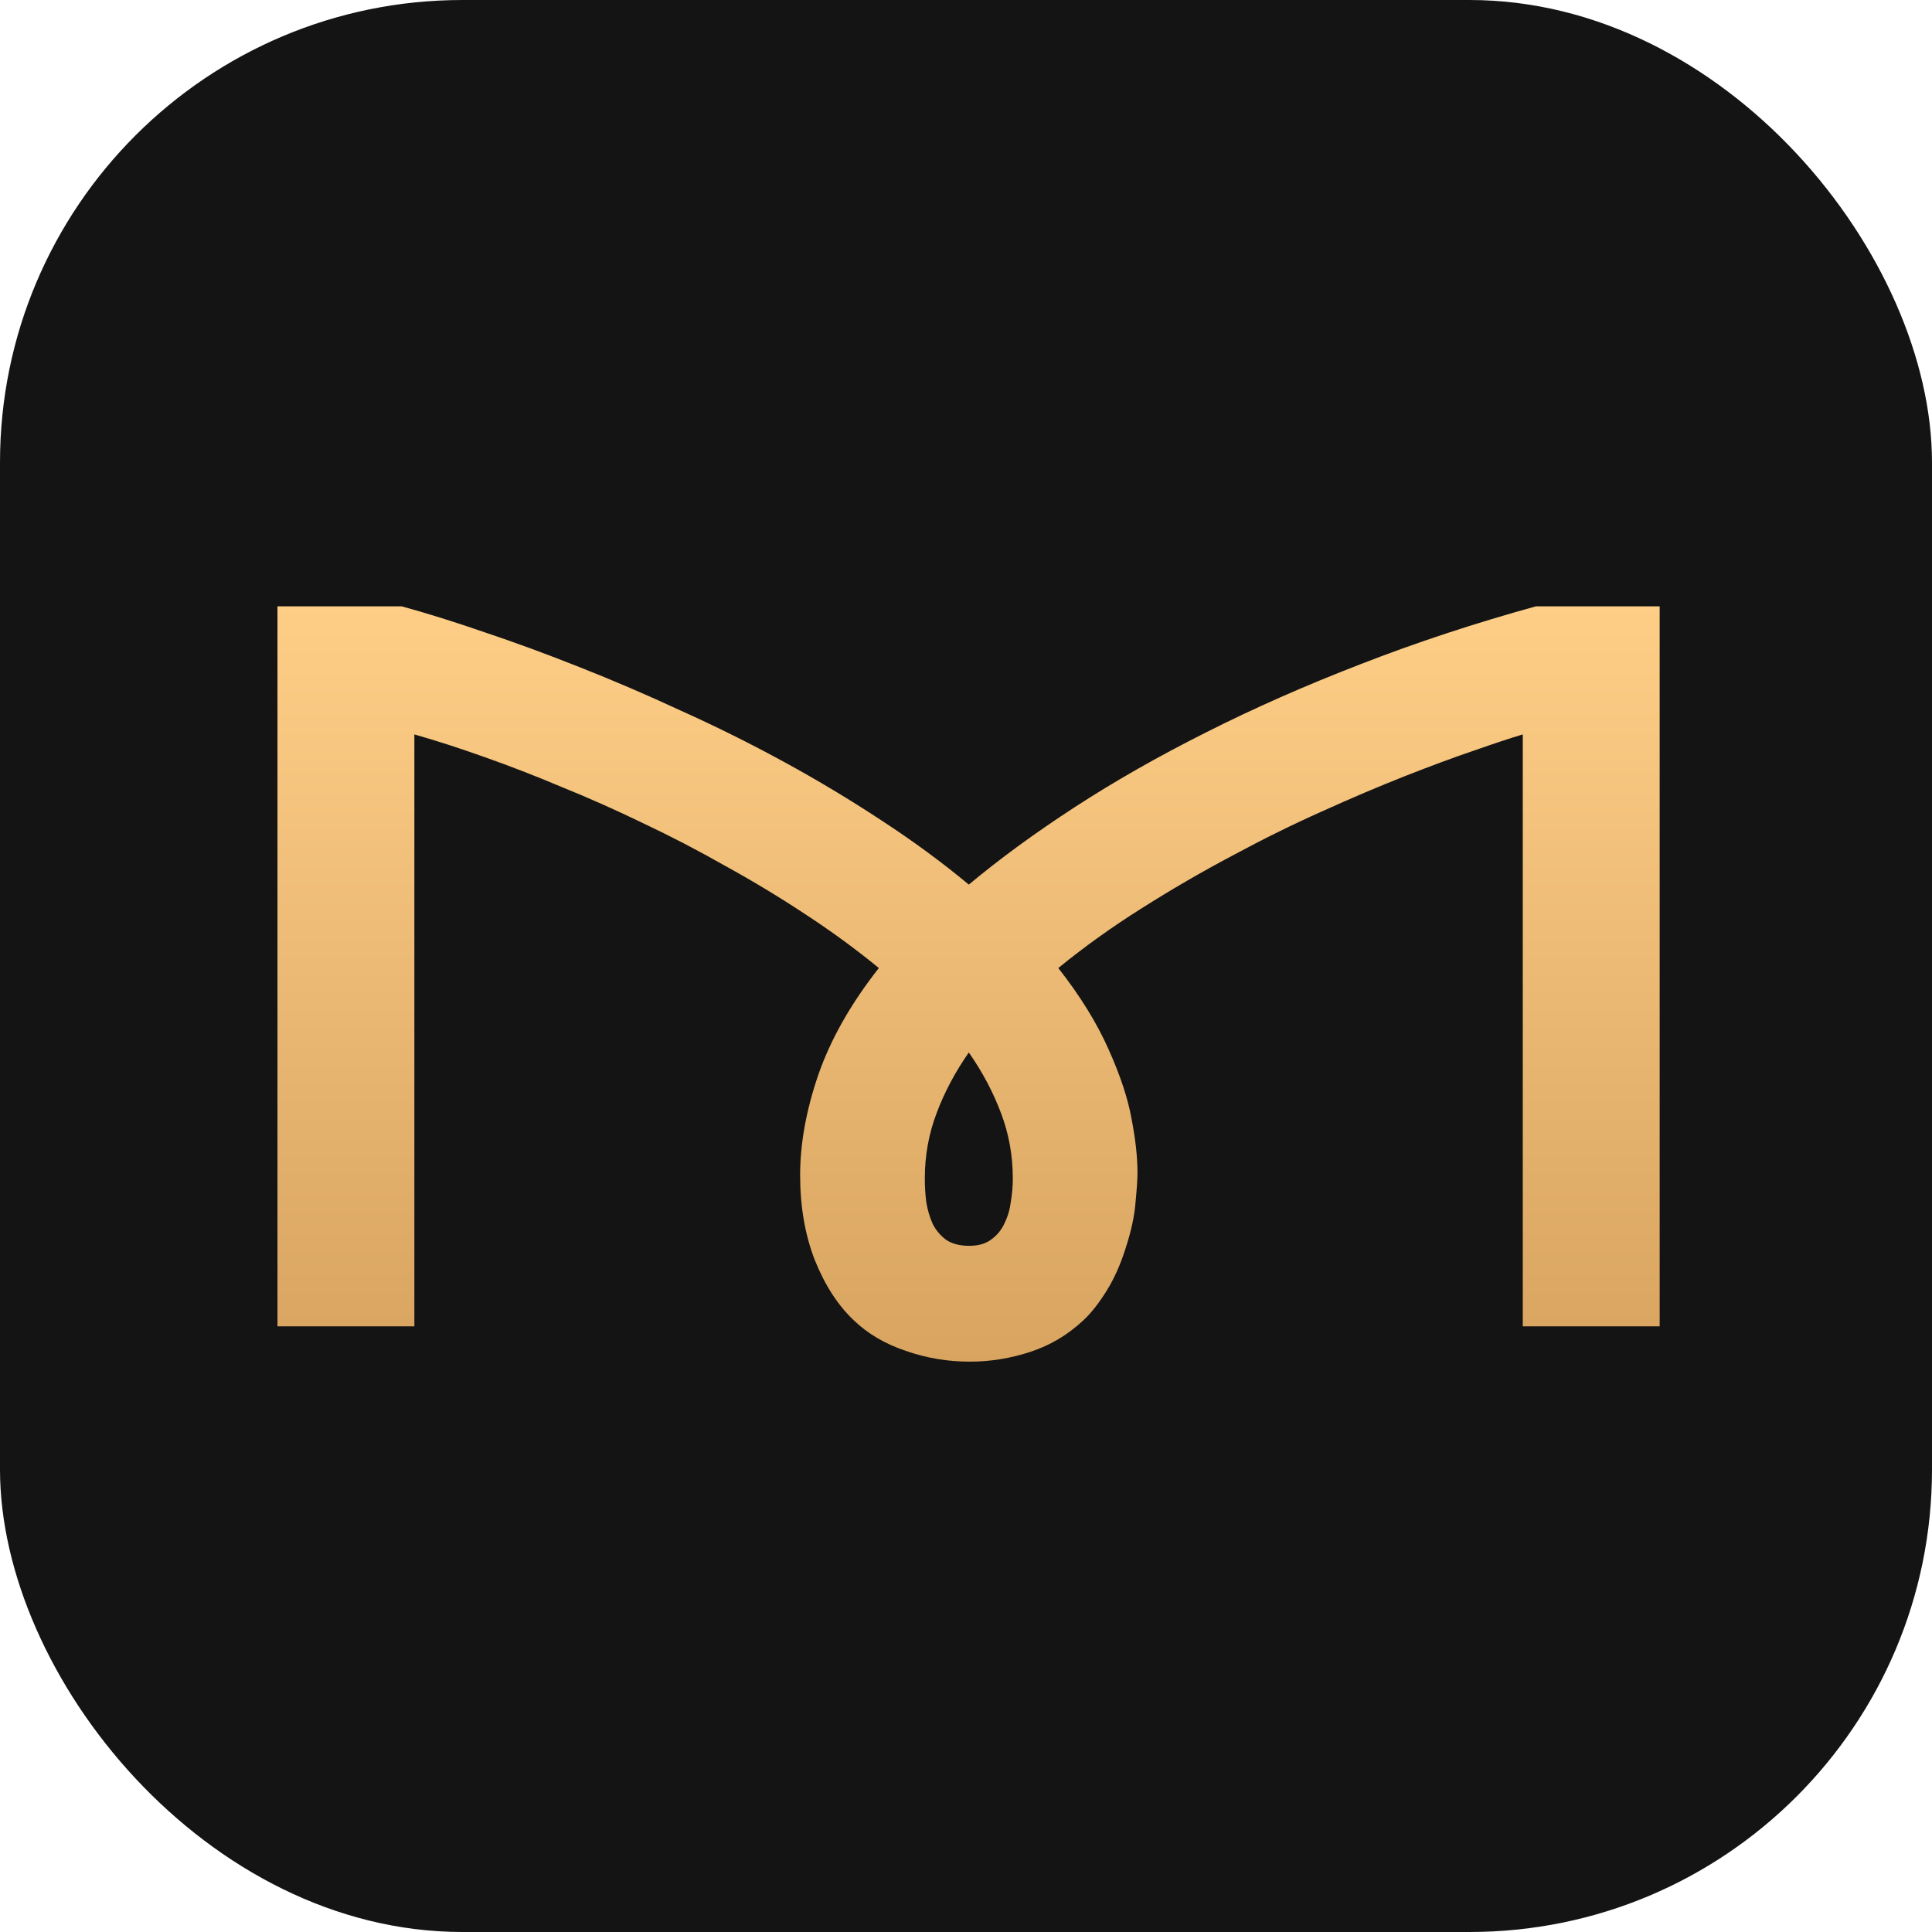
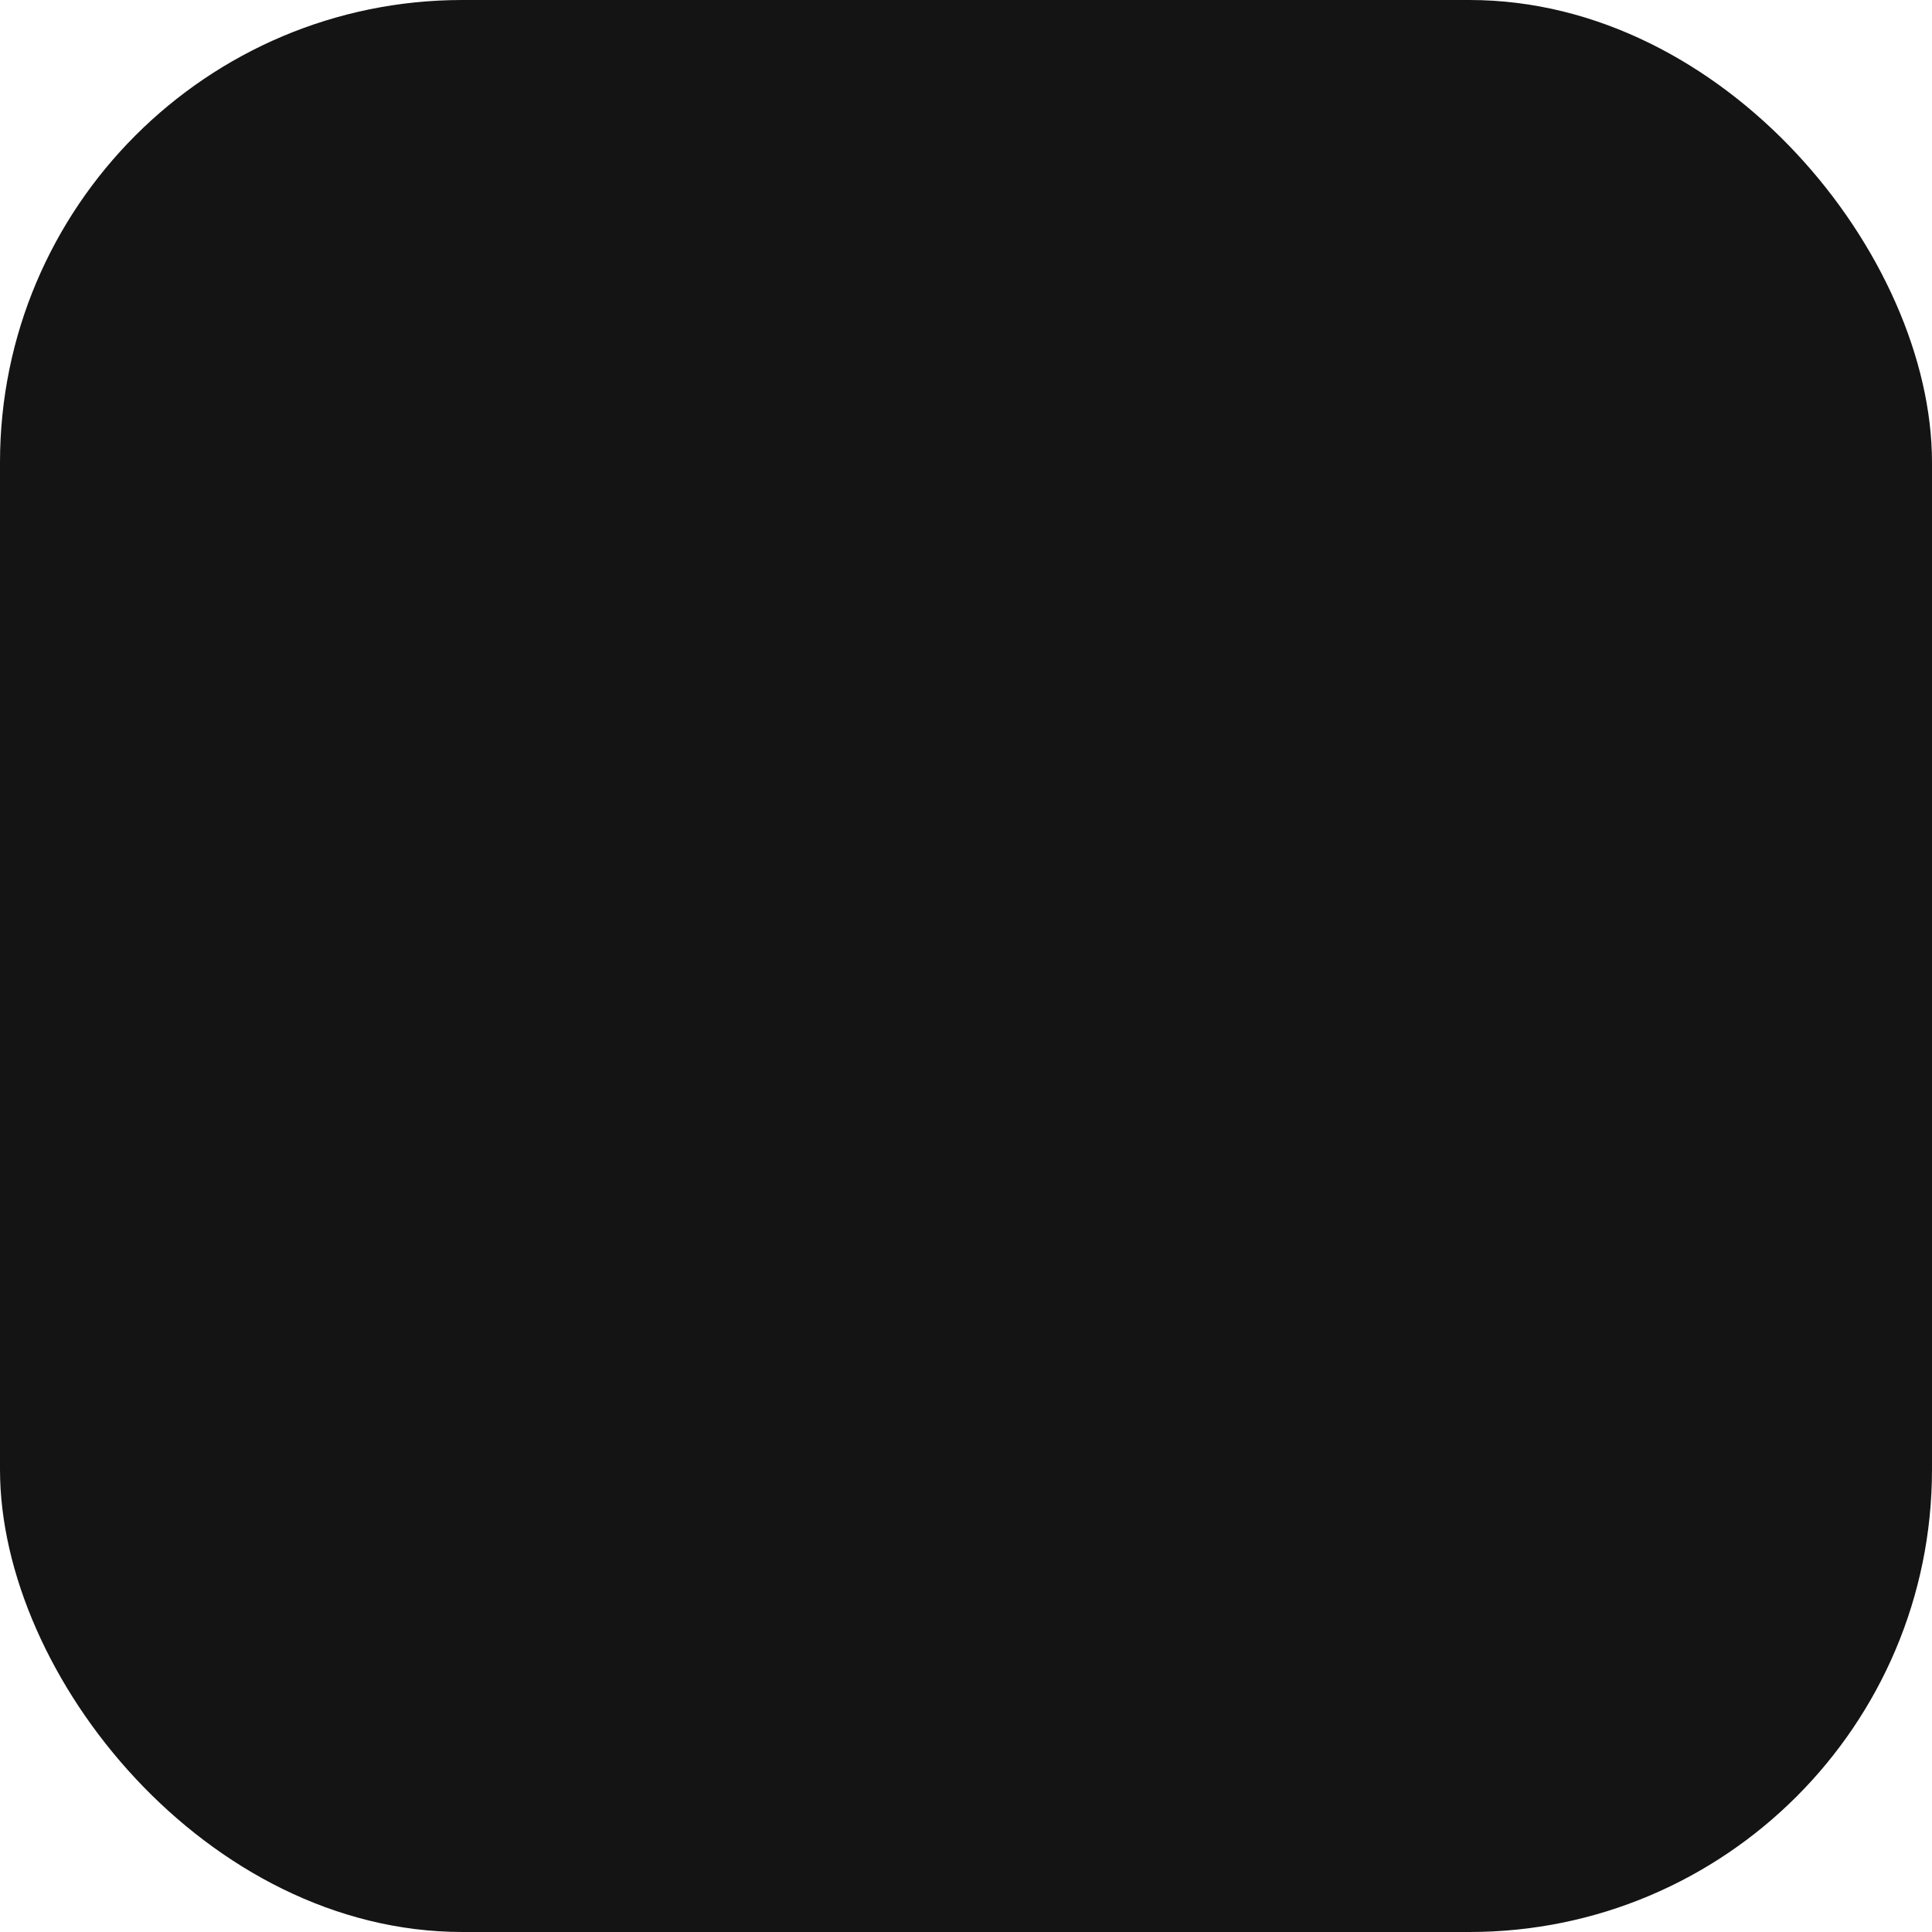
<svg xmlns="http://www.w3.org/2000/svg" width="376" height="376" viewBox="0 0 376 376" fill="none">
  <rect width="376" height="376" rx="90" fill="#141414" />
  <g filter="url(#filter0_d_1403_301)">
-     <path d="M323 114V254.123H296.357V138.93C294.01 139.63 290.838 140.681 286.842 142.082C282.908 143.419 278.436 145.075 273.425 147.049C268.413 149.023 263.021 151.315 257.249 153.926C251.539 156.473 245.735 159.339 239.836 162.522C233.936 165.643 228.068 169.049 222.232 172.743C216.459 176.372 211.036 180.257 205.961 184.396C210.211 189.808 213.478 195.094 215.762 200.251C218.045 205.346 219.536 209.867 220.234 213.815C220.995 217.763 221.376 221.233 221.376 224.226C221.376 225.436 221.249 227.346 220.995 229.957C220.805 232.568 220.17 235.529 219.092 238.84C218.077 242.088 216.808 244.921 215.286 247.341C213.763 249.761 212.273 251.639 210.814 252.977C207.832 255.778 204.407 257.816 200.537 259.09C196.667 260.363 192.734 261 188.738 261C184.424 261 180.269 260.3 176.273 258.899C172.276 257.561 168.914 255.587 166.186 252.977C163.078 250.047 160.541 246.131 158.574 241.228C156.671 236.325 155.719 230.817 155.719 224.704C155.719 218.591 156.893 212.096 159.24 205.218C161.651 198.277 165.584 191.337 171.039 184.396C166.535 180.702 161.746 177.2 156.671 173.889C151.66 170.578 146.49 167.457 141.161 164.528C135.896 161.535 130.567 158.765 125.175 156.218C119.783 153.608 114.486 151.251 109.284 149.15C104.146 146.985 99.135 145.043 94.25 143.324C89.429 141.604 84.893 140.14 80.643 138.93V254.123H54V114H78.169C83.054 115.337 88.446 117.025 94.345 119.062C100.245 121.036 106.398 123.297 112.805 125.844C119.276 128.391 125.873 131.225 132.597 134.345C139.385 137.402 146.046 140.713 152.579 144.279C159.113 147.845 165.425 151.634 171.515 155.645C177.668 159.657 183.346 163.828 188.548 168.158C194.574 163.127 201.457 158.097 209.196 153.066C216.935 148.036 225.436 143.196 234.697 138.548C244.022 133.836 254.045 129.41 264.766 125.271C275.55 121.068 286.937 117.311 298.926 114H323ZM197.111 225.372C197.111 220.915 196.35 216.68 194.828 212.669C193.305 208.593 191.212 204.645 188.548 200.825C185.883 204.645 183.79 208.593 182.267 212.669C180.745 216.68 179.984 220.915 179.984 225.372C179.984 226.901 180.079 228.429 180.269 229.957C180.523 231.485 180.935 232.886 181.506 234.16C182.141 235.433 183.029 236.484 184.17 237.312C185.312 238.076 186.803 238.458 188.643 238.458C190.419 238.458 191.846 238.044 192.925 237.216C194.066 236.389 194.923 235.338 195.494 234.064C196.128 232.791 196.54 231.39 196.731 229.862C196.985 228.27 197.111 226.773 197.111 225.372Z" fill="url(#paint0_linear_1403_301)" />
-   </g>
+     </g>
  <defs>
    <filter id="filter0_d_1403_301" x="50" y="114" width="277" height="155" filterUnits="userSpaceOnUse" color-interpolation-filters="sRGB">
      <feFlood flood-opacity="0" result="BackgroundImageFix" />
      <feColorMatrix in="SourceAlpha" type="matrix" values="0 0 0 0 0 0 0 0 0 0 0 0 0 0 0 0 0 0 127 0" result="hardAlpha" />
      <feOffset dy="4" />
      <feGaussianBlur stdDeviation="2" />
      <feComposite in2="hardAlpha" operator="out" />
      <feColorMatrix type="matrix" values="0 0 0 0 0 0 0 0 0 0 0 0 0 0 0 0 0 0 0.25 0" />
      <feBlend mode="normal" in2="BackgroundImageFix" result="effect1_dropShadow_1403_301" />
      <feBlend mode="normal" in="SourceGraphic" in2="effect1_dropShadow_1403_301" result="shape" />
    </filter>
    <linearGradient id="paint0_linear_1403_301" x1="188.5" y1="113.486" x2="188.5" y2="261.514" gradientUnits="userSpaceOnUse">
      <stop stop-color="#FECE87" />
      <stop offset="1" stop-color="#D8A460" />
    </linearGradient>
  </defs>
</svg>